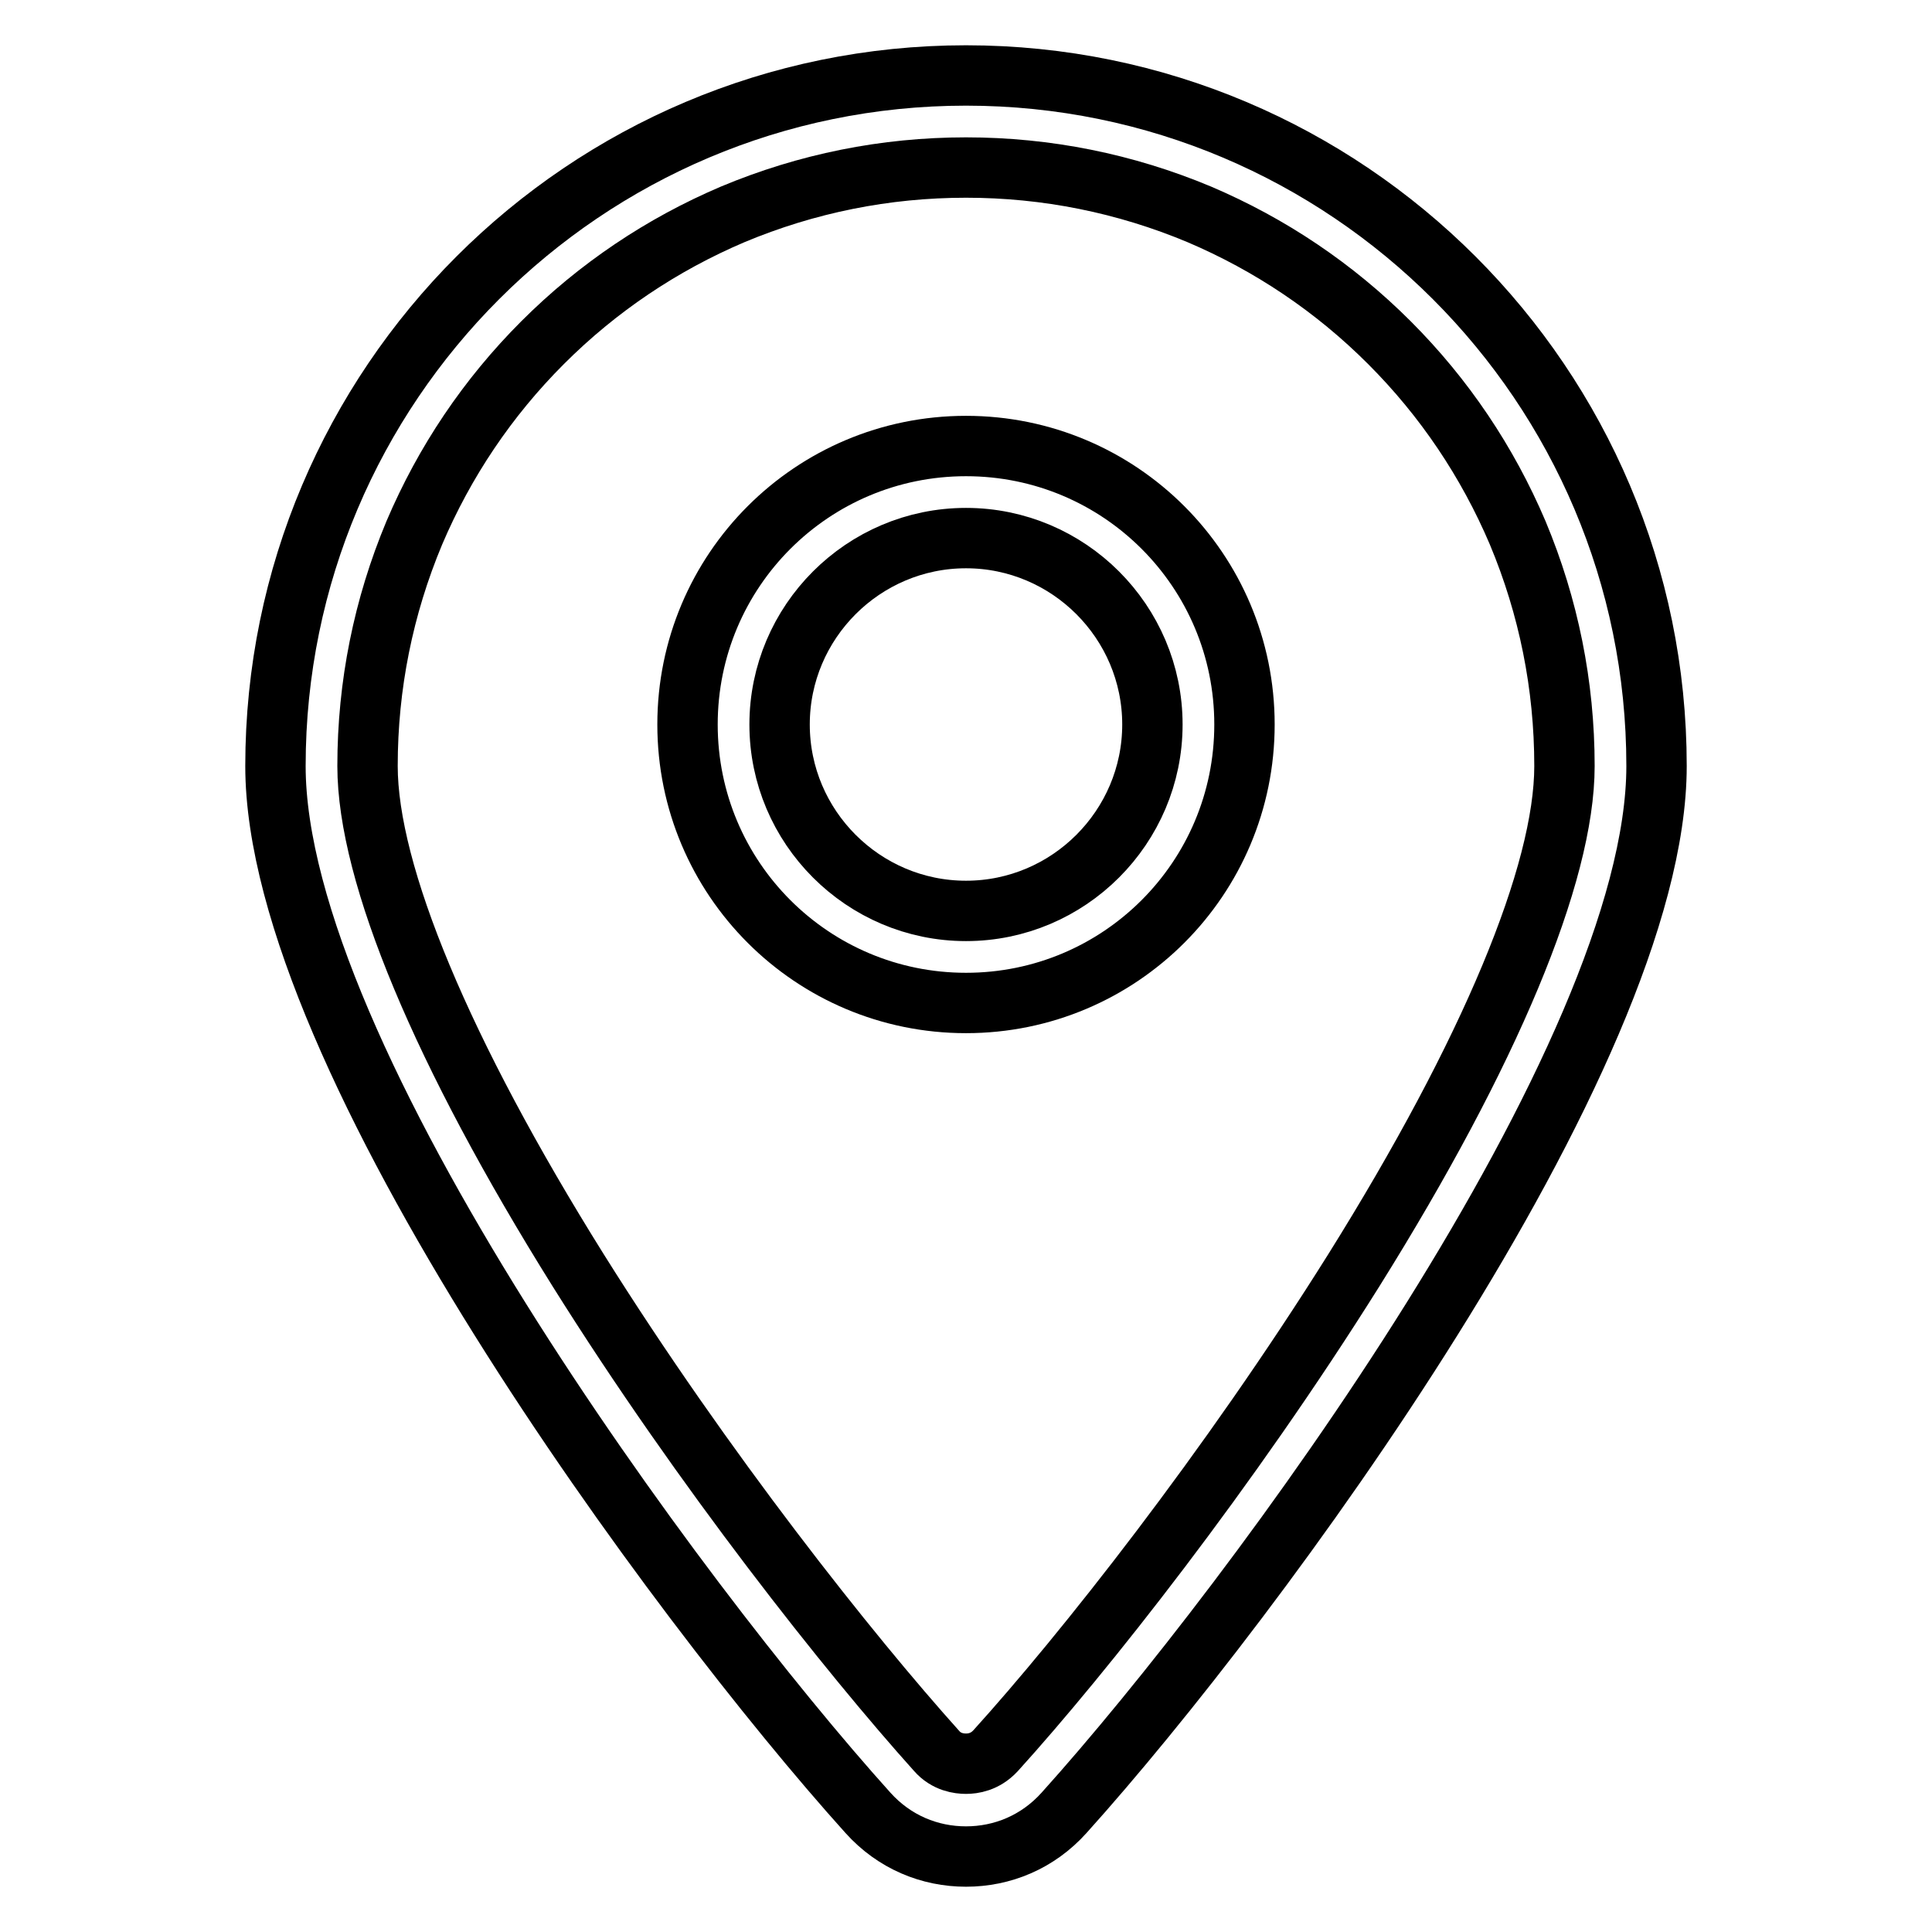
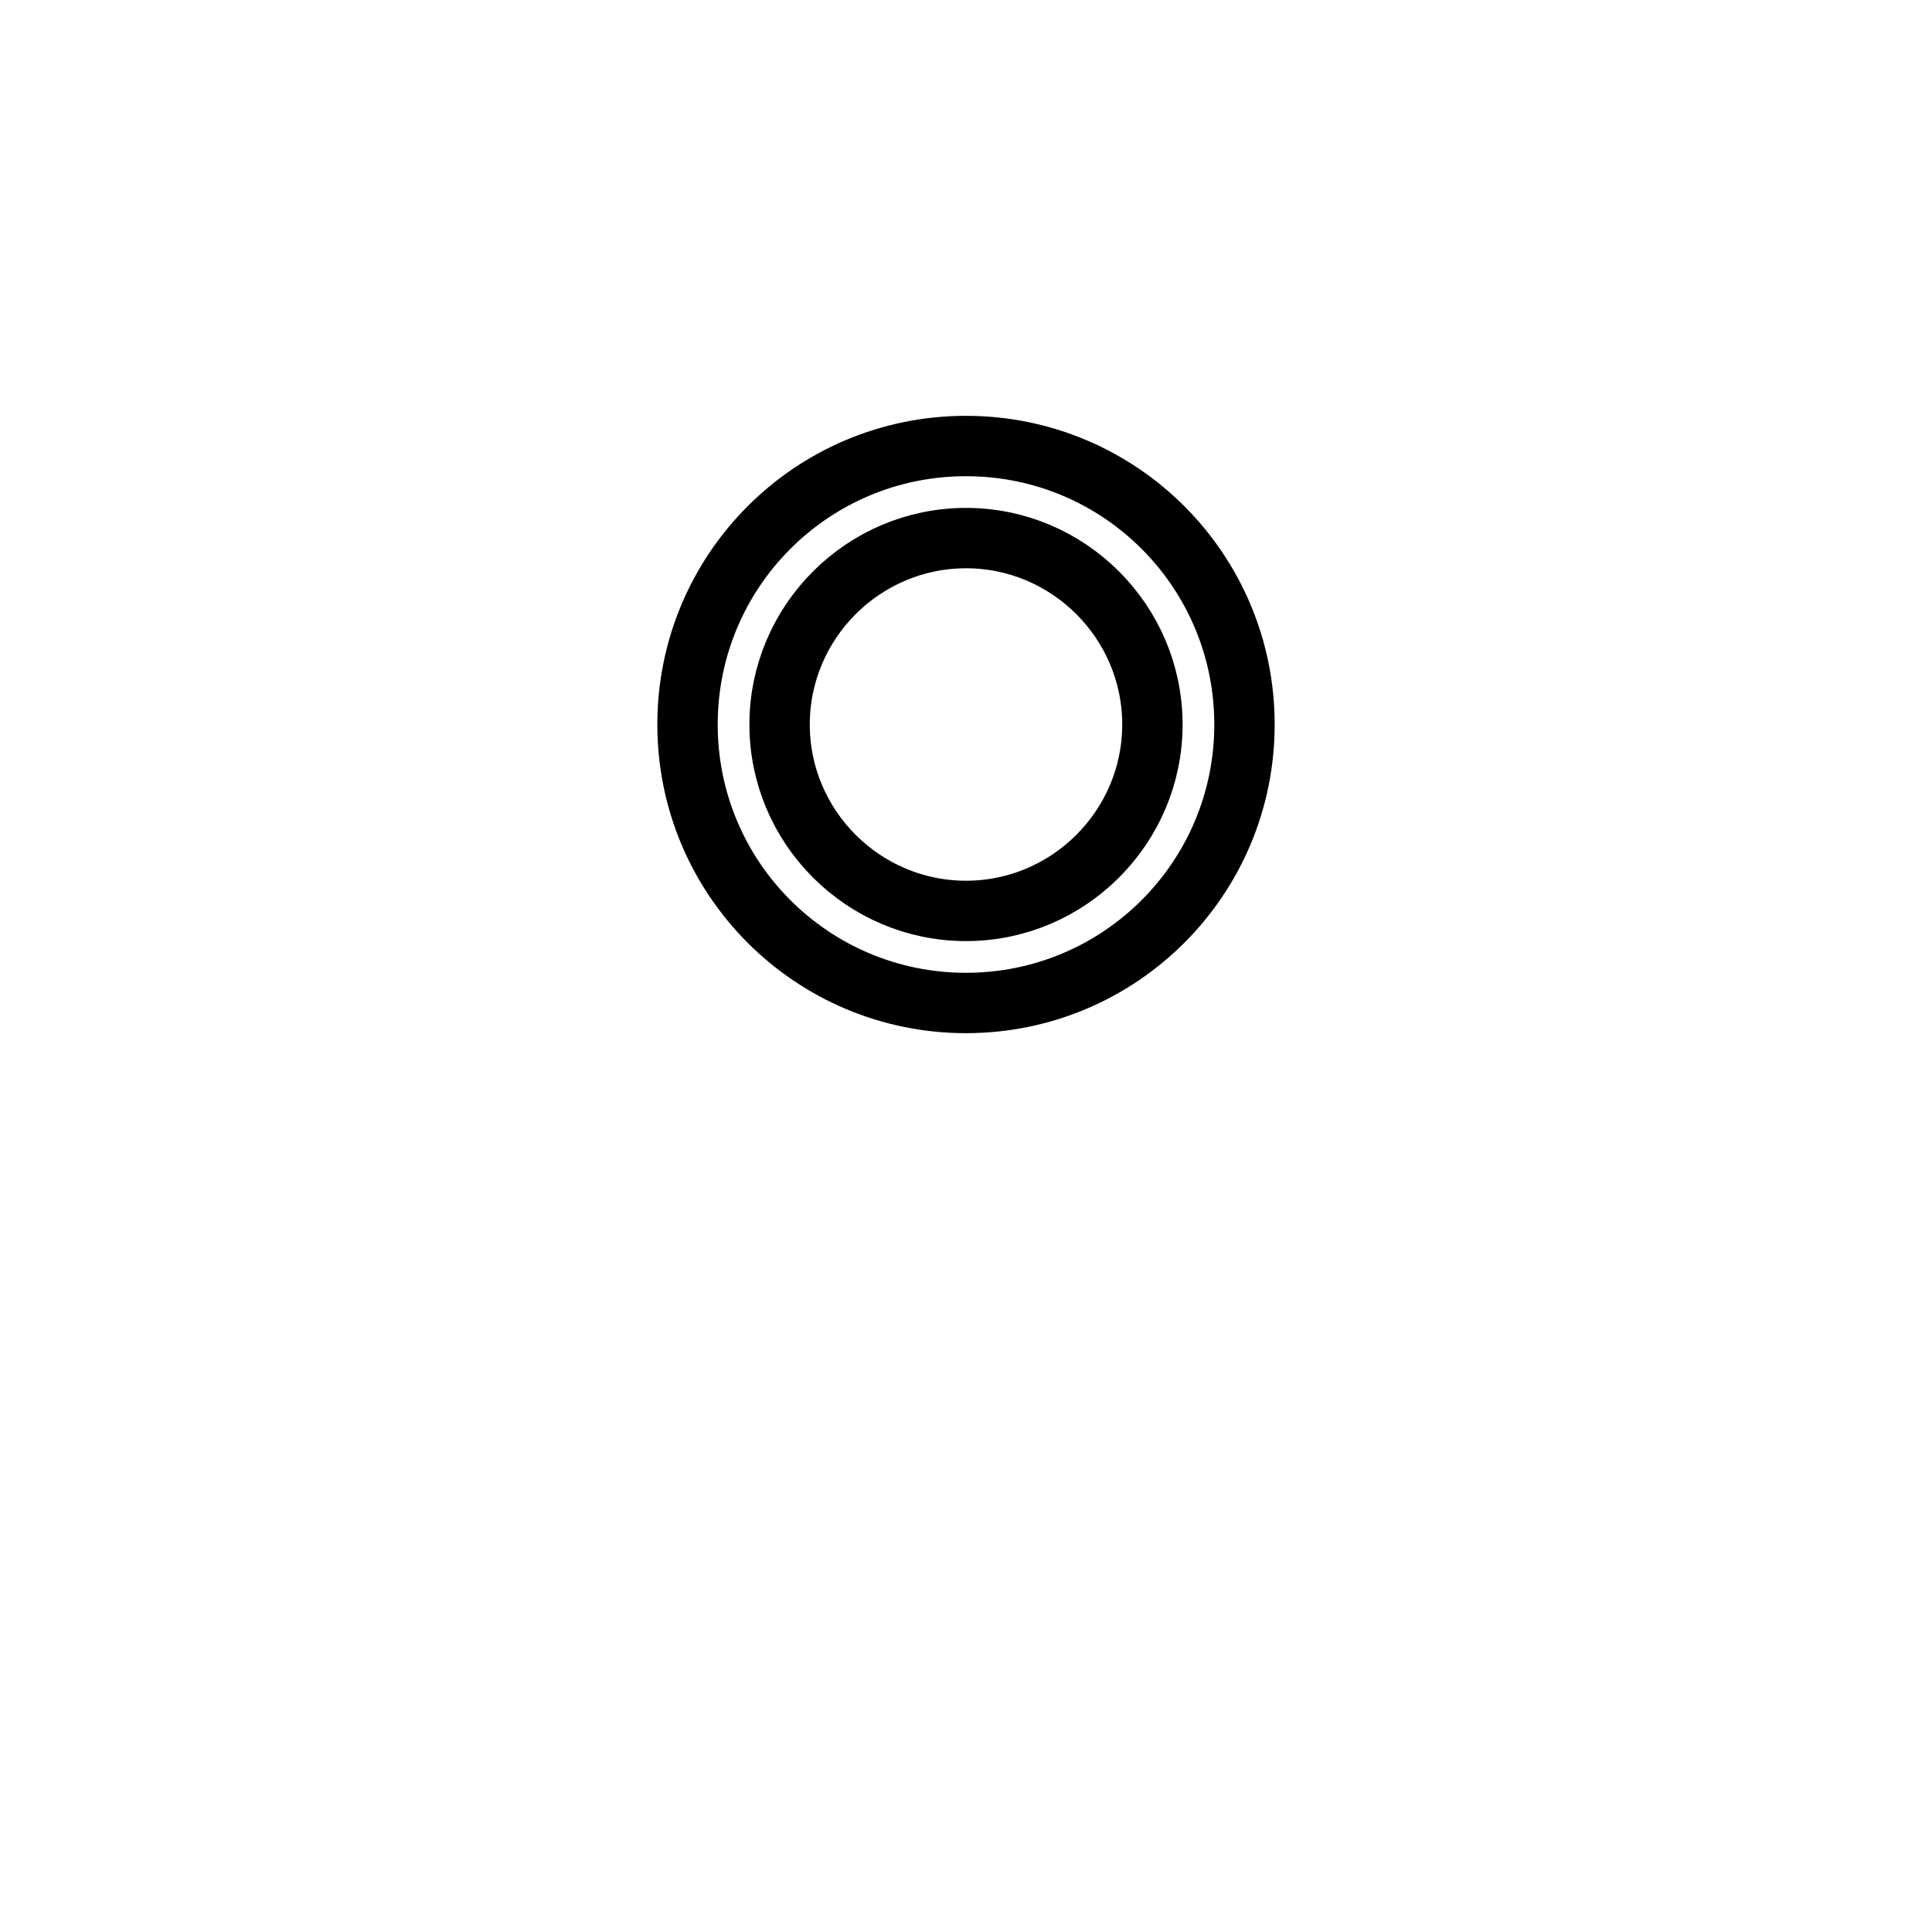
<svg xmlns="http://www.w3.org/2000/svg" version="1.1" x="0px" y="0px" viewBox="0 0 256 256" enable-background="new 0 0 256 256" xml:space="preserve">
  <g>
-     <path stroke-width="8" fill-opacity="0" stroke="#000000" d="M128,22.2c10.7,0,21.1,2.1,30.9,6.2c9.4,4,17.9,9.7,25.2,17c7.3,7.3,13,15.8,17,25.2 c4.1,9.8,6.2,20.2,6.2,30.9c0,14.3-9.9,38-27.9,66.8c-16.6,26.5-35.9,50.9-47.5,63.7c-1.4,1.5-3,1.7-3.9,1.7s-2.6-0.2-3.9-1.7 c-11.5-12.8-30.9-37.2-47.5-63.7c-18-28.8-27.9-52.5-27.9-66.8c0-10.7,2.1-21.1,6.2-30.9c4-9.4,9.7-17.9,17-25.2 c7.3-7.3,15.8-13,25.2-17C106.9,24.3,117.3,22.2,128,22.2 M128,10c-50.5,0-91.5,41-91.5,91.5c0,38.6,53.2,110.6,78.5,138.7 c3.5,3.9,8.2,5.8,13,5.8c4.8,0,9.5-1.9,13-5.8c25.3-28.1,78.5-100.1,78.5-138.7C219.5,51,178.5,10,128,10z" />
    <path stroke-width="8" fill-opacity="0" stroke="#000000" d="M128,71.3c13.6,0,24.7,11.1,24.7,24.7s-11.1,24.7-24.7,24.7c-13.6,0-24.7-11.1-24.7-24.7 S114.4,71.3,128,71.3 M128,59.1c-20.4,0-36.9,16.5-36.9,36.9c0,20.4,16.5,36.9,36.9,36.9c20.4,0,36.9-16.5,36.9-36.9 C164.9,75.6,148.4,59.1,128,59.1z" />
  </g>
</svg>